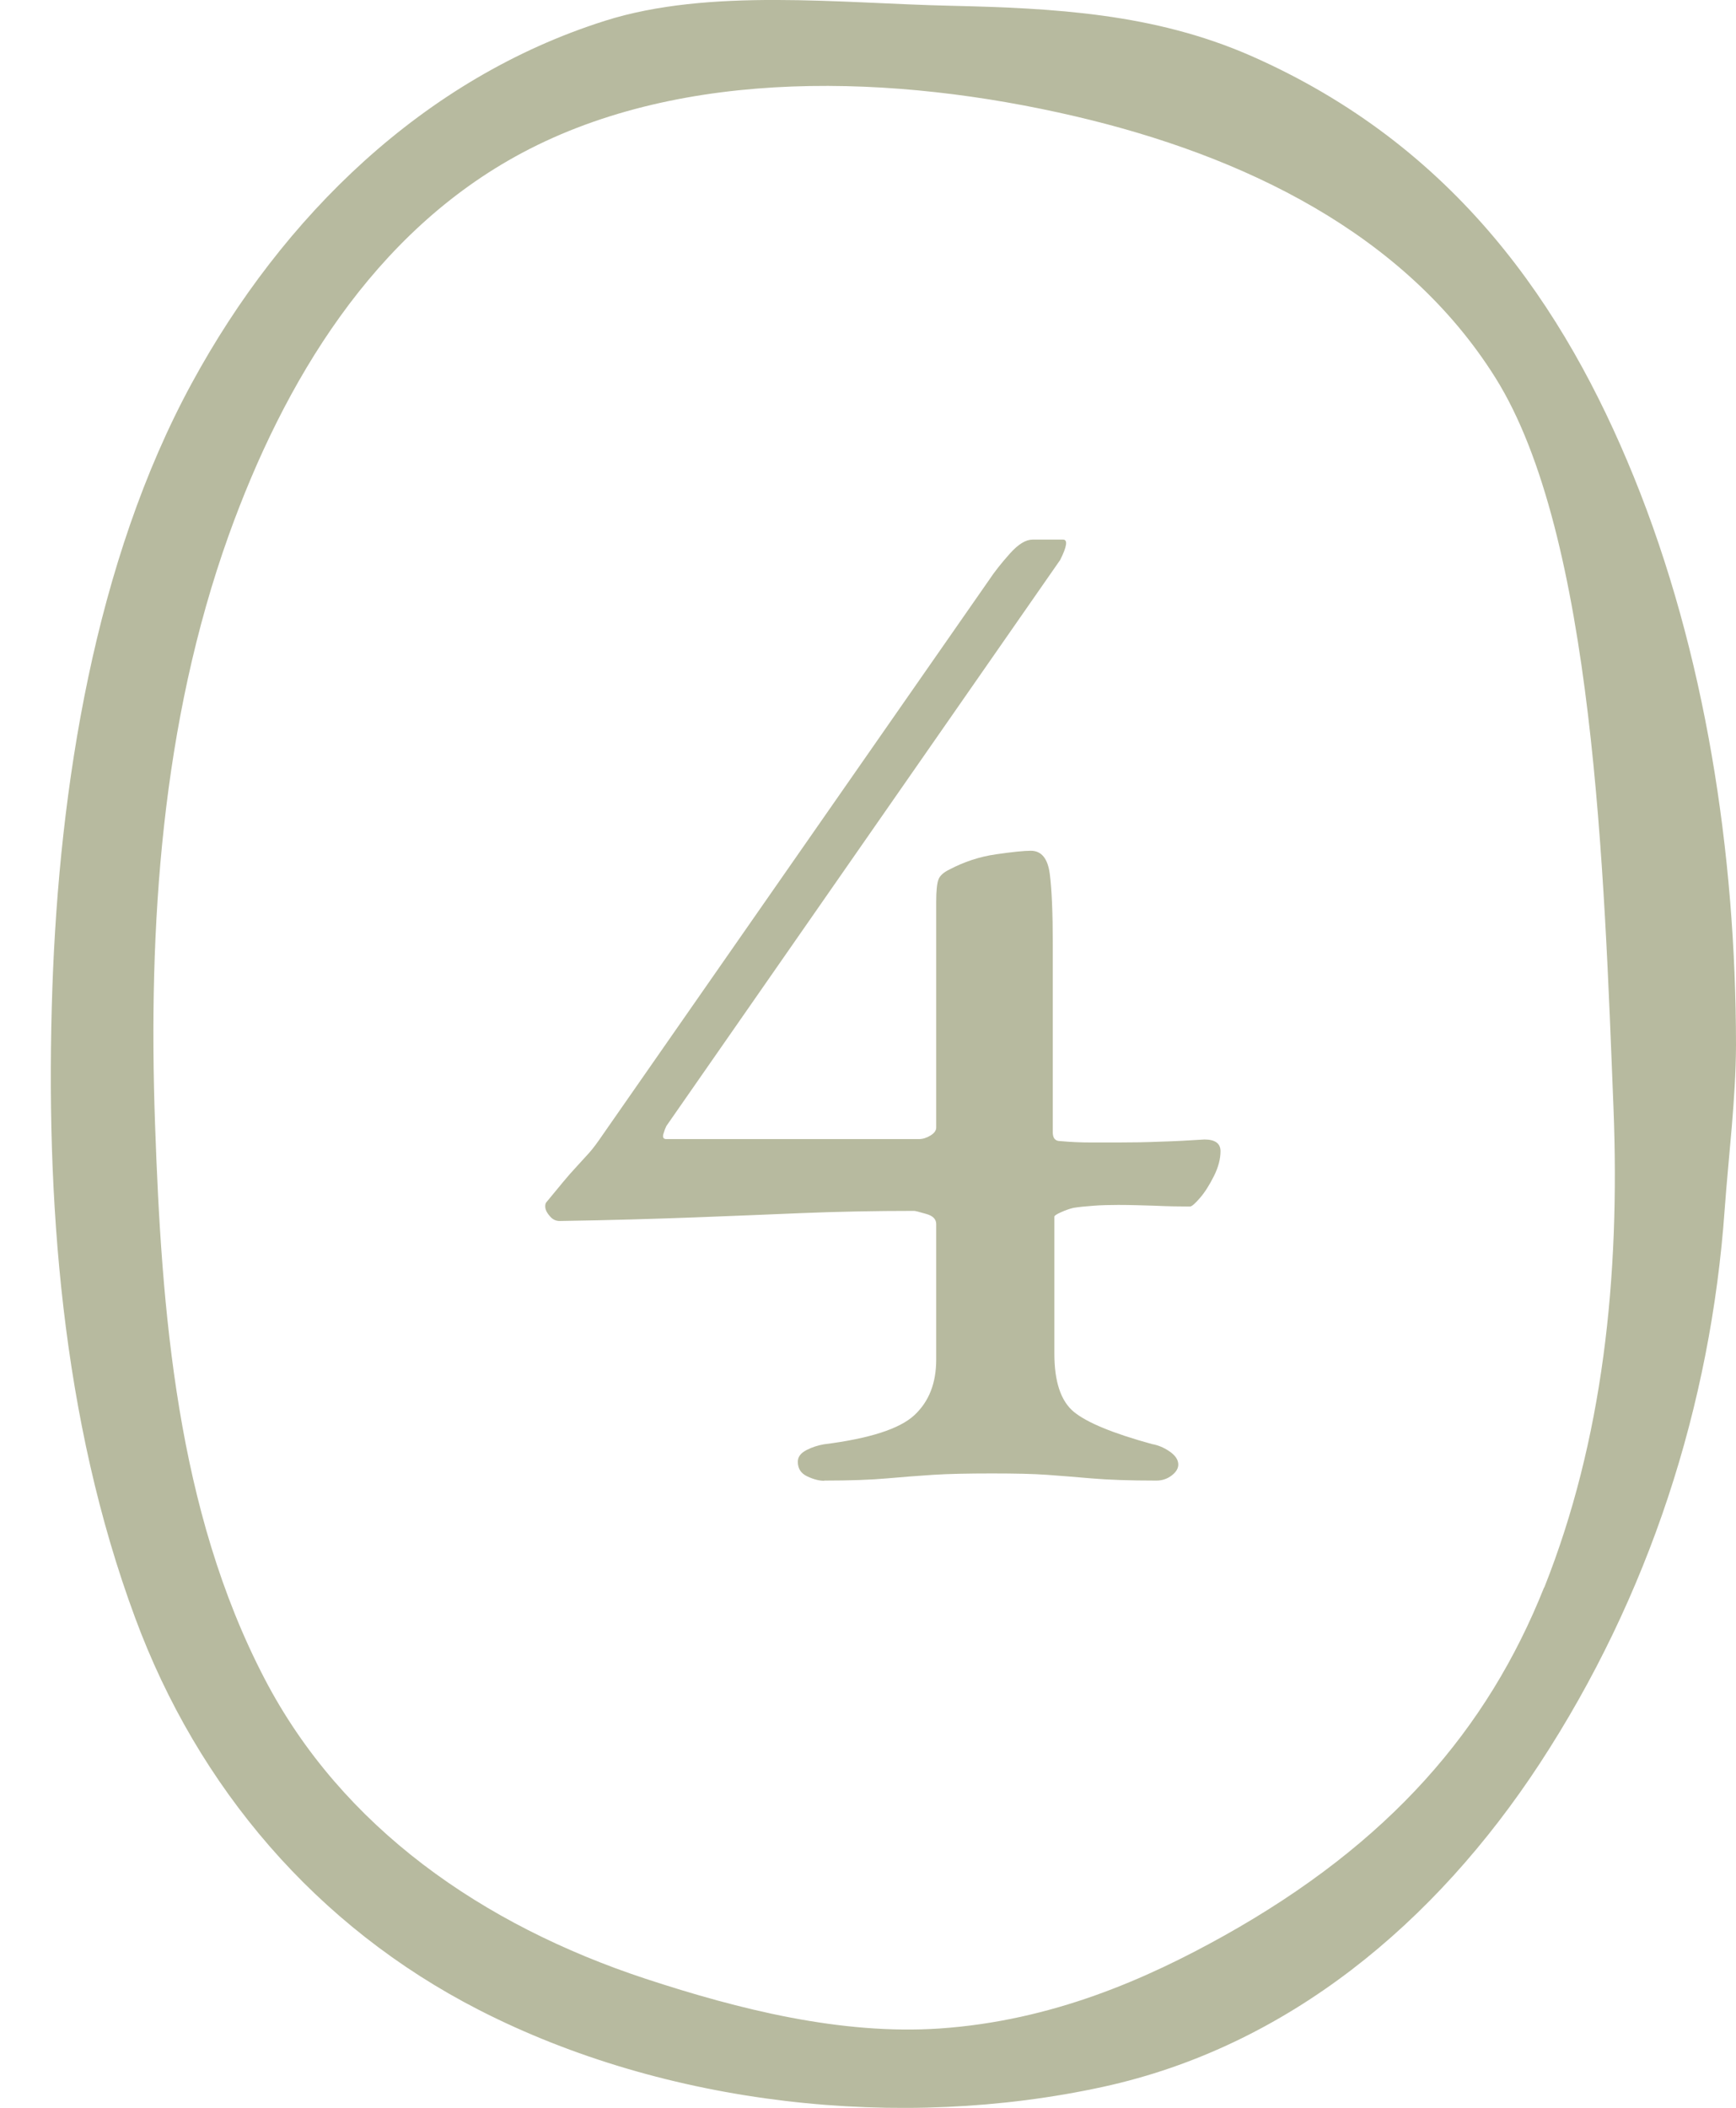
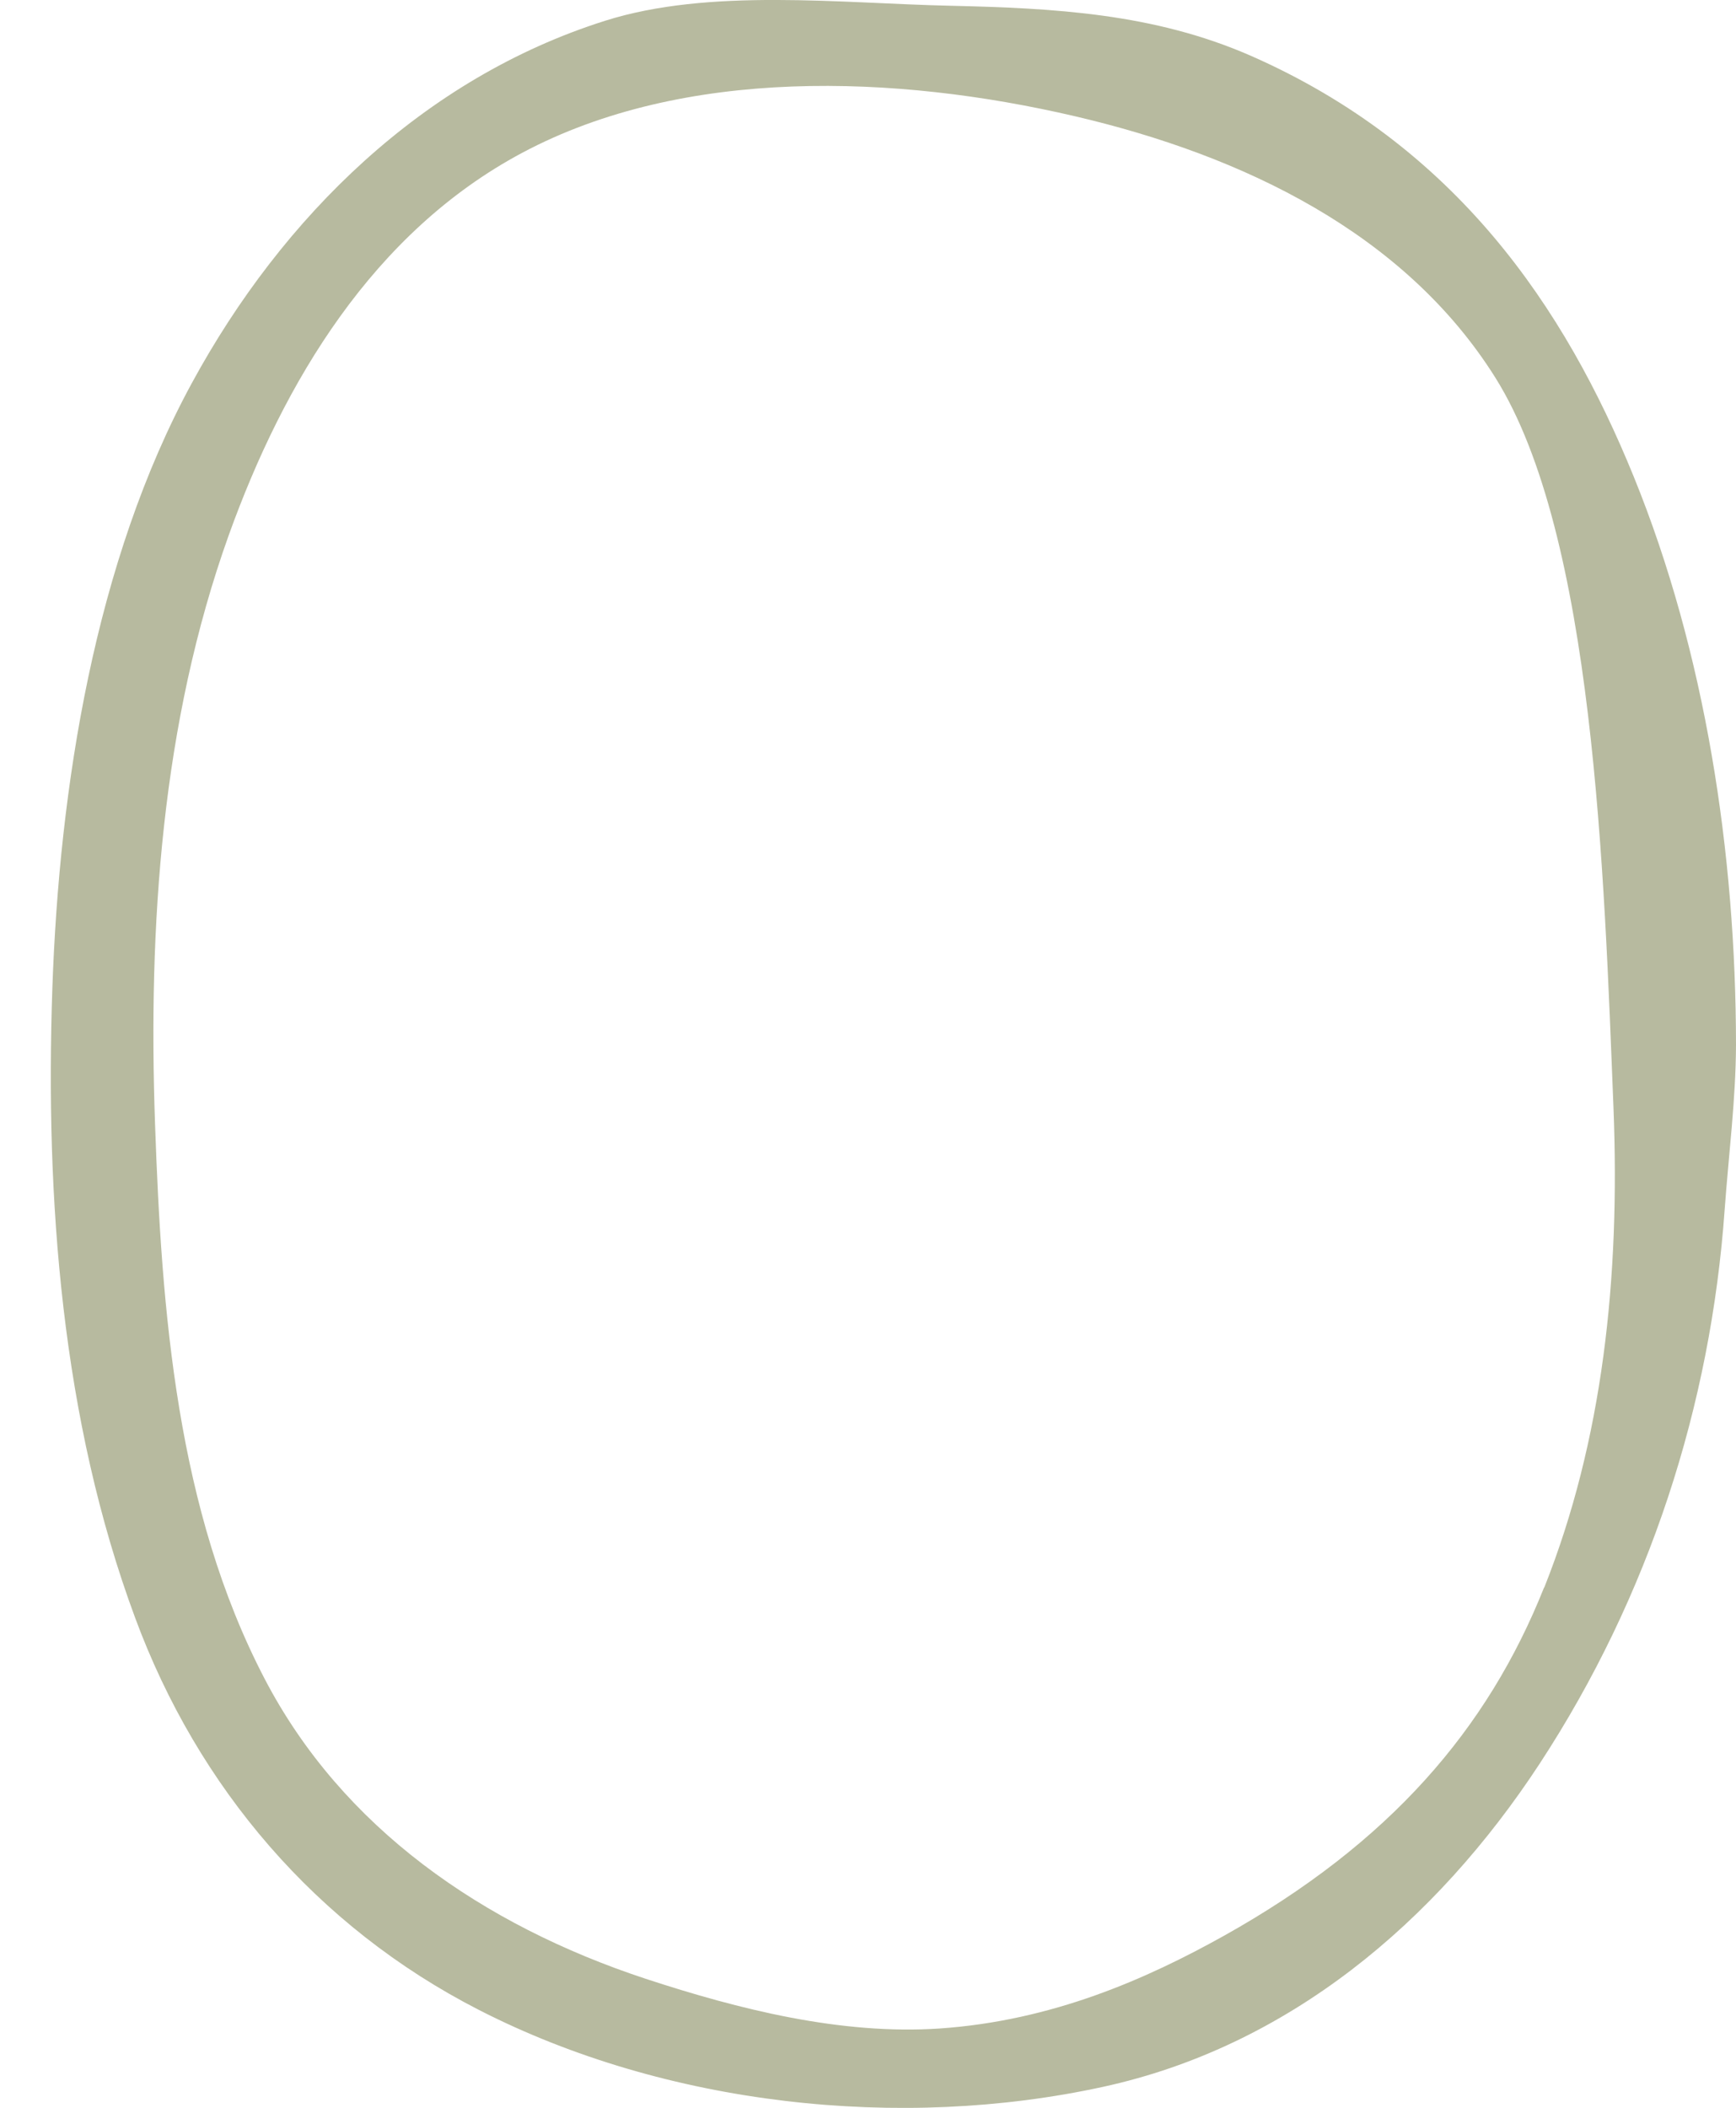
<svg xmlns="http://www.w3.org/2000/svg" viewBox="0 0 87.56 106.29" version="1.1" id="Layer_1">
  <defs>
    <style>
      .st0 {
        fill: #b7ba9f;
      }
    </style>
  </defs>
  <path d="M82.4,24.03c-3.47-8.53-8.97-16.68-19.34-21.23C58.2.68,53.2.41,47.93.29c-5.52-.12-12.15-.91-17.42.76C21.38,3.94,14.26,10.89,9.68,19.31c-4.91,9.02-6.69,20.4-7.04,30.54-.36,10.6.46,21.72,4.18,31.74,3.16,8.54,9.13,15.56,17.33,19.76,9.45,4.84,21.27,6.11,31.49,3.88,9.31-2.03,16.76-8.27,22.02-16.3,5.51-8.42,8.63-18.05,9.33-27.96.2-2.75.56-5.53.57-8.29-.01-9.66-1.54-19.75-5.16-28.65ZM77.88,80.05c-2.85,7.15-7.79,12.89-16.14,17.56-3.89,2.17-8.65,4.29-14.36,4.68-4.95.33-10.1-.96-14.82-2.51-8.22-2.71-15.3-7.62-19.21-15.12-4.44-8.51-5.2-18.53-5.53-27.98-.35-9.98.32-20.21,3.72-29.7,2.78-7.73,7.28-15.26,14.79-19.27,8.17-4.36,18.88-3.95,27.88-1.85,8.49,1.98,16.64,5.9,21.21,13.18,4.98,7.94,5.49,25.04,5.96,36.82.34,8.58-.54,16.78-3.49,24.19Z" class="st0" />
-   <path d="M41.57,74.67c-.25,0-.53-.07-.85-.22-.32-.15-.48-.39-.48-.74,0-.25.15-.44.44-.59.29-.15.59-.24.88-.29,2.3-.29,3.82-.78,4.56-1.47.74-.69,1.1-1.62,1.1-2.8v-6.84c0-.24-.17-.42-.52-.51-.34-.1-.54-.15-.59-.15-2.01,0-3.89.04-5.63.11-1.74.07-3.57.15-5.48.22-1.91.07-4.17.14-6.77.18-.2,0-.37-.08-.51-.26-.15-.17-.22-.33-.22-.48,0-.1.02-.17.07-.22.64-.78,1.1-1.34,1.4-1.66.29-.32.54-.59.74-.81.2-.22.44-.55.74-.99l19.42-27.88c.29-.44.65-.89,1.07-1.36.42-.47.8-.7,1.14-.7h1.54c.24,0,.2.34-.15,1.03l-19.86,28.54c-.05.1-.1.23-.15.4-.05.17,0,.26.15.26h12.73c.2,0,.39-.06.59-.18.2-.12.29-.26.29-.4v-11.4c0-.54.04-.91.11-1.1.07-.2.26-.37.55-.51.74-.39,1.52-.65,2.35-.77.83-.12,1.42-.18,1.76-.18.54,0,.86.39.96,1.18.1.78.15,1.96.15,3.53v9.49c0,.29.12.44.37.44.54.05,1.05.07,1.54.07h1.4c.69,0,1.38-.01,2.1-.04.71-.02,1.46-.06,2.24-.11.54,0,.81.2.81.59s-.11.81-.33,1.25-.45.81-.7,1.1c-.25.29-.42.44-.51.44-.54,0-1.13-.01-1.77-.04-.64-.02-1.25-.04-1.84-.04-.44,0-.86.01-1.25.04-.39.03-.74.06-1.03.11-.2.05-.4.12-.62.22-.22.1-.33.17-.33.22v6.91c0,1.42.33,2.4.99,2.94.66.54,1.97,1.08,3.94,1.62.29.05.59.17.88.37.29.2.44.42.44.66,0,.2-.11.38-.33.55-.22.17-.48.26-.77.26-1.37,0-2.46-.04-3.27-.11-.81-.07-1.56-.13-2.24-.18-.69-.05-1.62-.07-2.79-.07s-2.22.02-2.98.07c-.76.05-1.53.11-2.32.18-.79.07-1.84.11-3.16.11Z" class="st0" />
</svg>